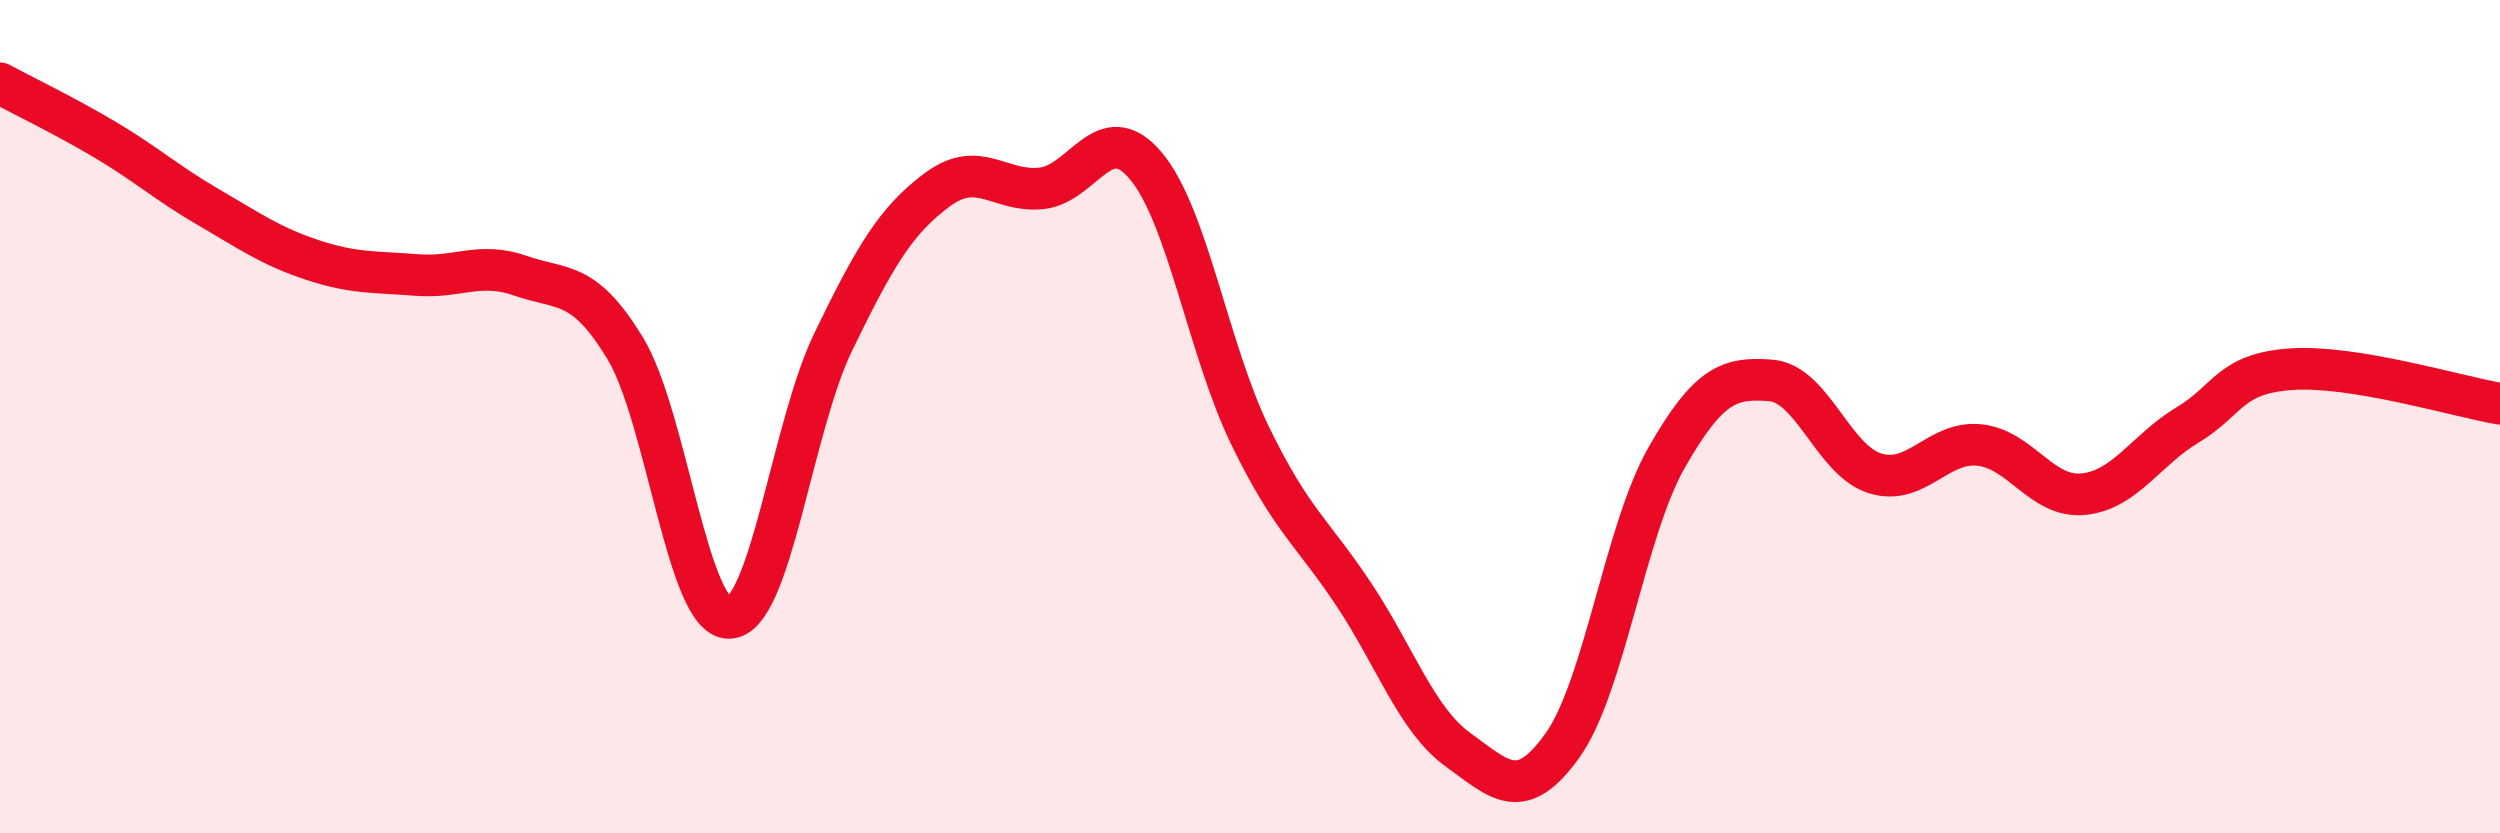
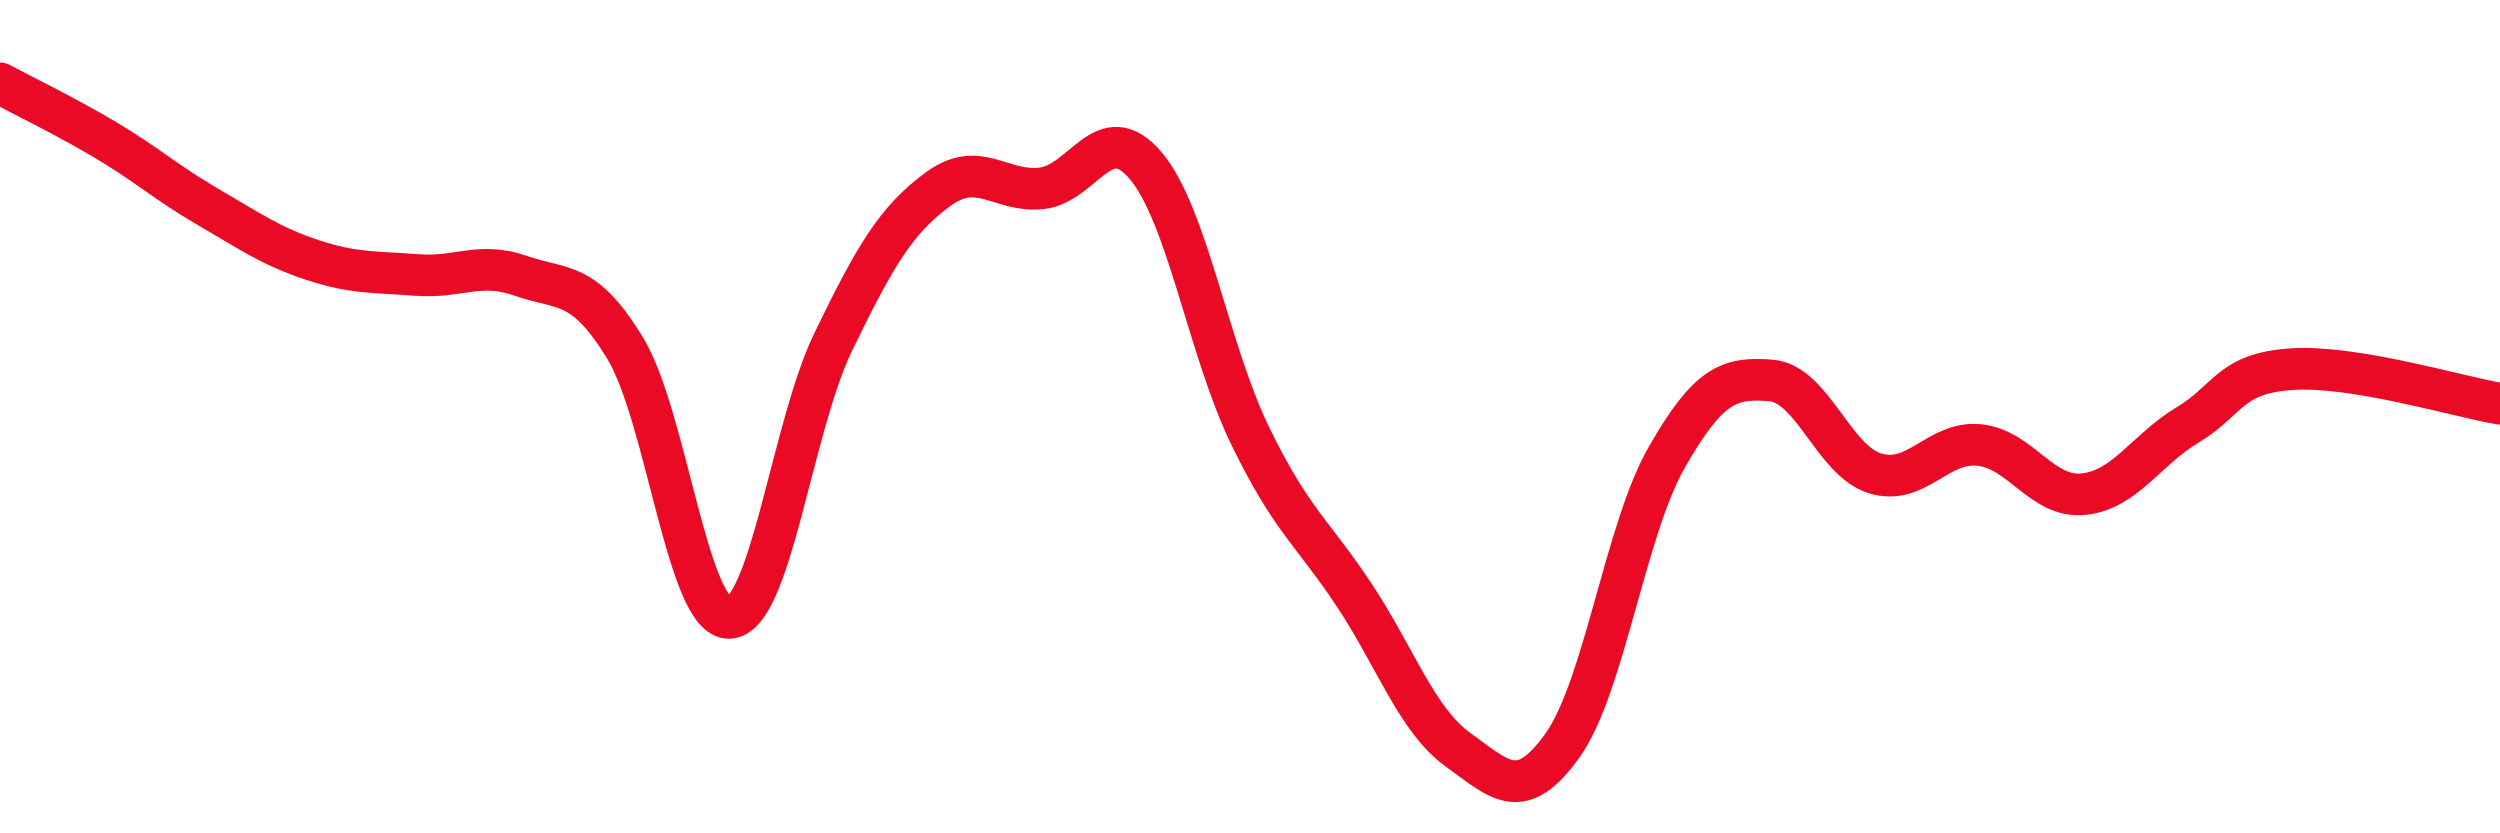
<svg xmlns="http://www.w3.org/2000/svg" width="60" height="20" viewBox="0 0 60 20">
-   <path d="M 0,2 C 0.5,2.27 1.5,2.75 2.5,3.34 C 3.5,3.93 4,4.39 5,4.97 C 6,5.55 6.5,5.91 7.5,6.24 C 8.5,6.57 9,6.52 10,6.6 C 11,6.68 11.5,6.27 12.5,6.62 C 13.5,6.97 14,6.71 15,8.35 C 16,9.99 16.5,14.86 17.5,14.83 C 18.5,14.8 19,10.26 20,8.2 C 21,6.14 21.5,5.29 22.5,4.55 C 23.5,3.81 24,4.63 25,4.52 C 26,4.41 26.5,2.79 27.5,3.98 C 28.5,5.17 29,8.39 30,10.45 C 31,12.51 31.5,12.77 32.5,14.28 C 33.5,15.79 34,17.28 35,18 C 36,18.72 36.5,19.29 37.5,17.89 C 38.5,16.49 39,12.73 40,10.98 C 41,9.23 41.5,9.05 42.5,9.13 C 43.5,9.21 44,11.05 45,11.36 C 46,11.67 46.5,10.58 47.5,10.68 C 48.5,10.78 49,11.96 50,11.86 C 51,11.76 51.5,10.8 52.5,10.2 C 53.5,9.6 53.5,8.96 55,8.86 C 56.5,8.76 59,9.52 60,9.69L60 20L0 20Z" fill="#EB0A25" opacity="0.1" stroke-linecap="round" stroke-linejoin="round" />
  <path d="M 0,2 C 0.5,2.27 1.5,2.75 2.5,3.34 C 3.5,3.93 4,4.39 5,4.97 C 6,5.55 6.5,5.91 7.5,6.24 C 8.5,6.57 9,6.52 10,6.6 C 11,6.68 11.5,6.27 12.5,6.62 C 13.5,6.97 14,6.71 15,8.35 C 16,9.99 16.5,14.86 17.5,14.83 C 18.5,14.8 19,10.26 20,8.2 C 21,6.14 21.5,5.29 22.5,4.55 C 23.5,3.81 24,4.63 25,4.52 C 26,4.41 26.5,2.79 27.5,3.98 C 28.5,5.17 29,8.39 30,10.45 C 31,12.51 31.5,12.77 32.5,14.28 C 33.5,15.79 34,17.28 35,18 C 36,18.72 36.5,19.29 37.5,17.89 C 38.5,16.49 39,12.73 40,10.98 C 41,9.23 41.5,9.05 42.5,9.13 C 43.5,9.21 44,11.05 45,11.36 C 46,11.67 46.5,10.58 47.5,10.68 C 48.5,10.78 49,11.96 50,11.86 C 51,11.76 51.5,10.8 52.5,10.2 C 53.5,9.6 53.5,8.96 55,8.86 C 56.5,8.76 59,9.52 60,9.69" stroke="#EB0A25" stroke-width="1" fill="none" stroke-linecap="round" stroke-linejoin="round" />
</svg>